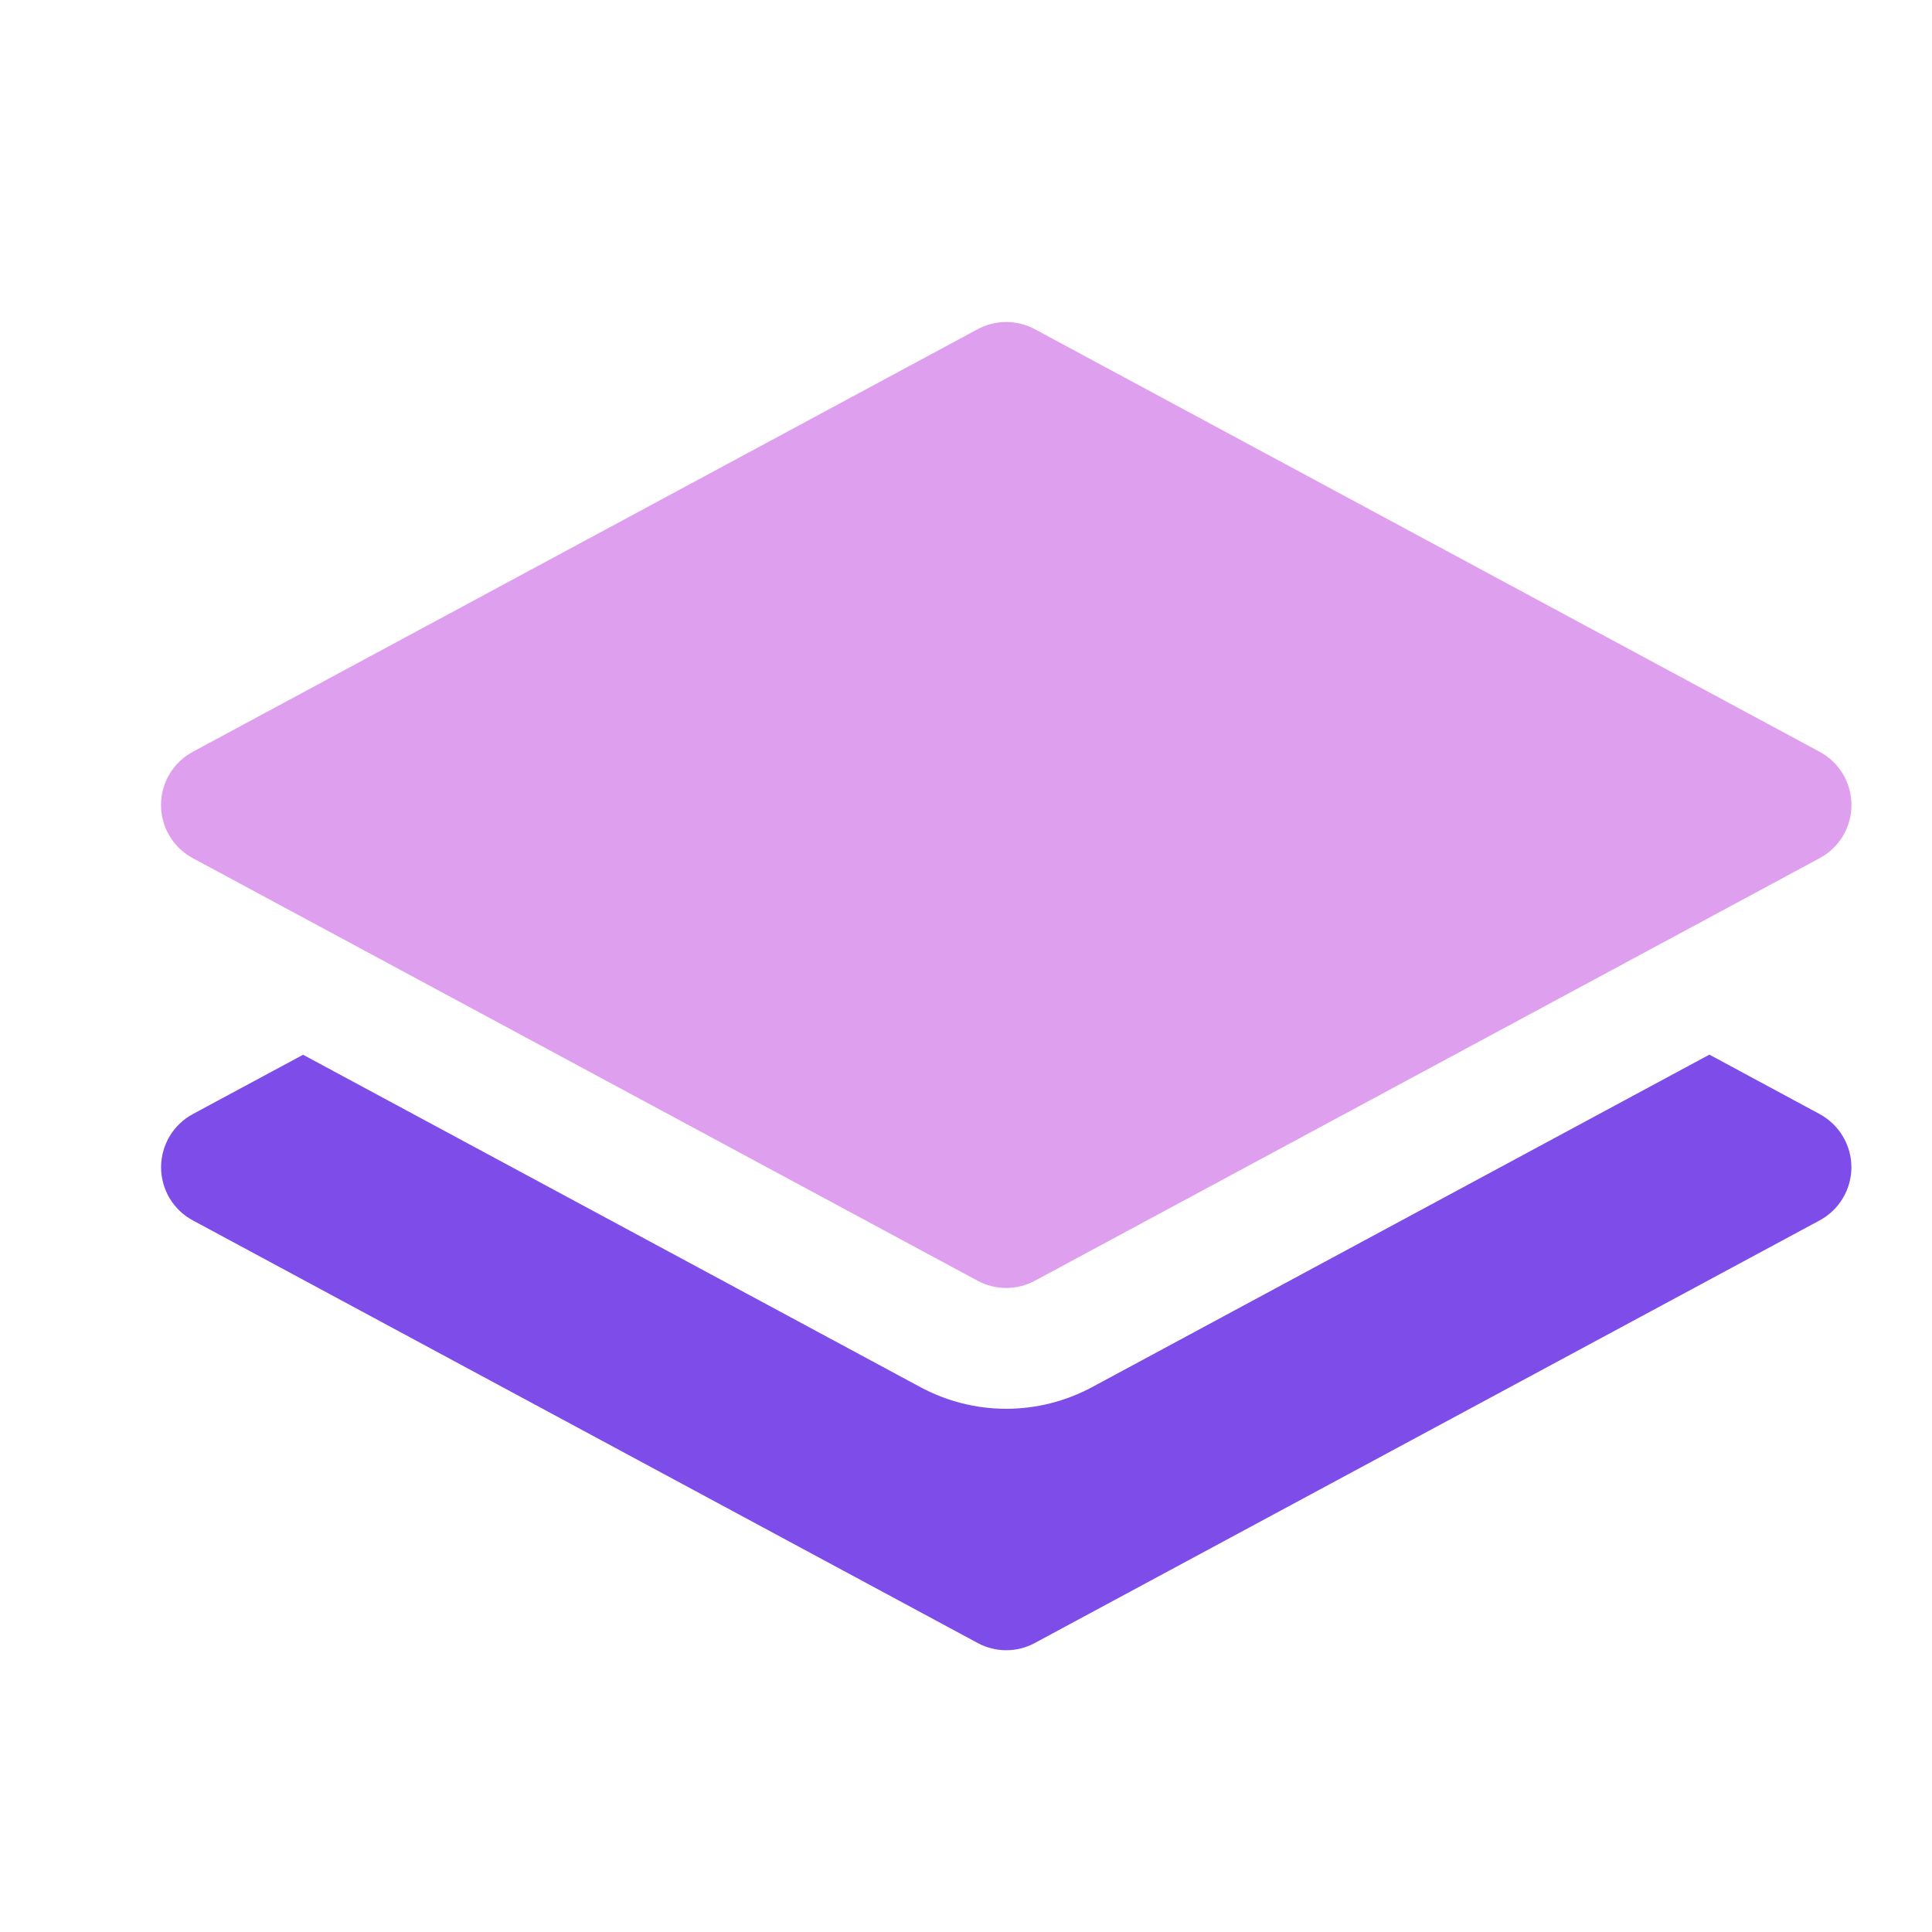
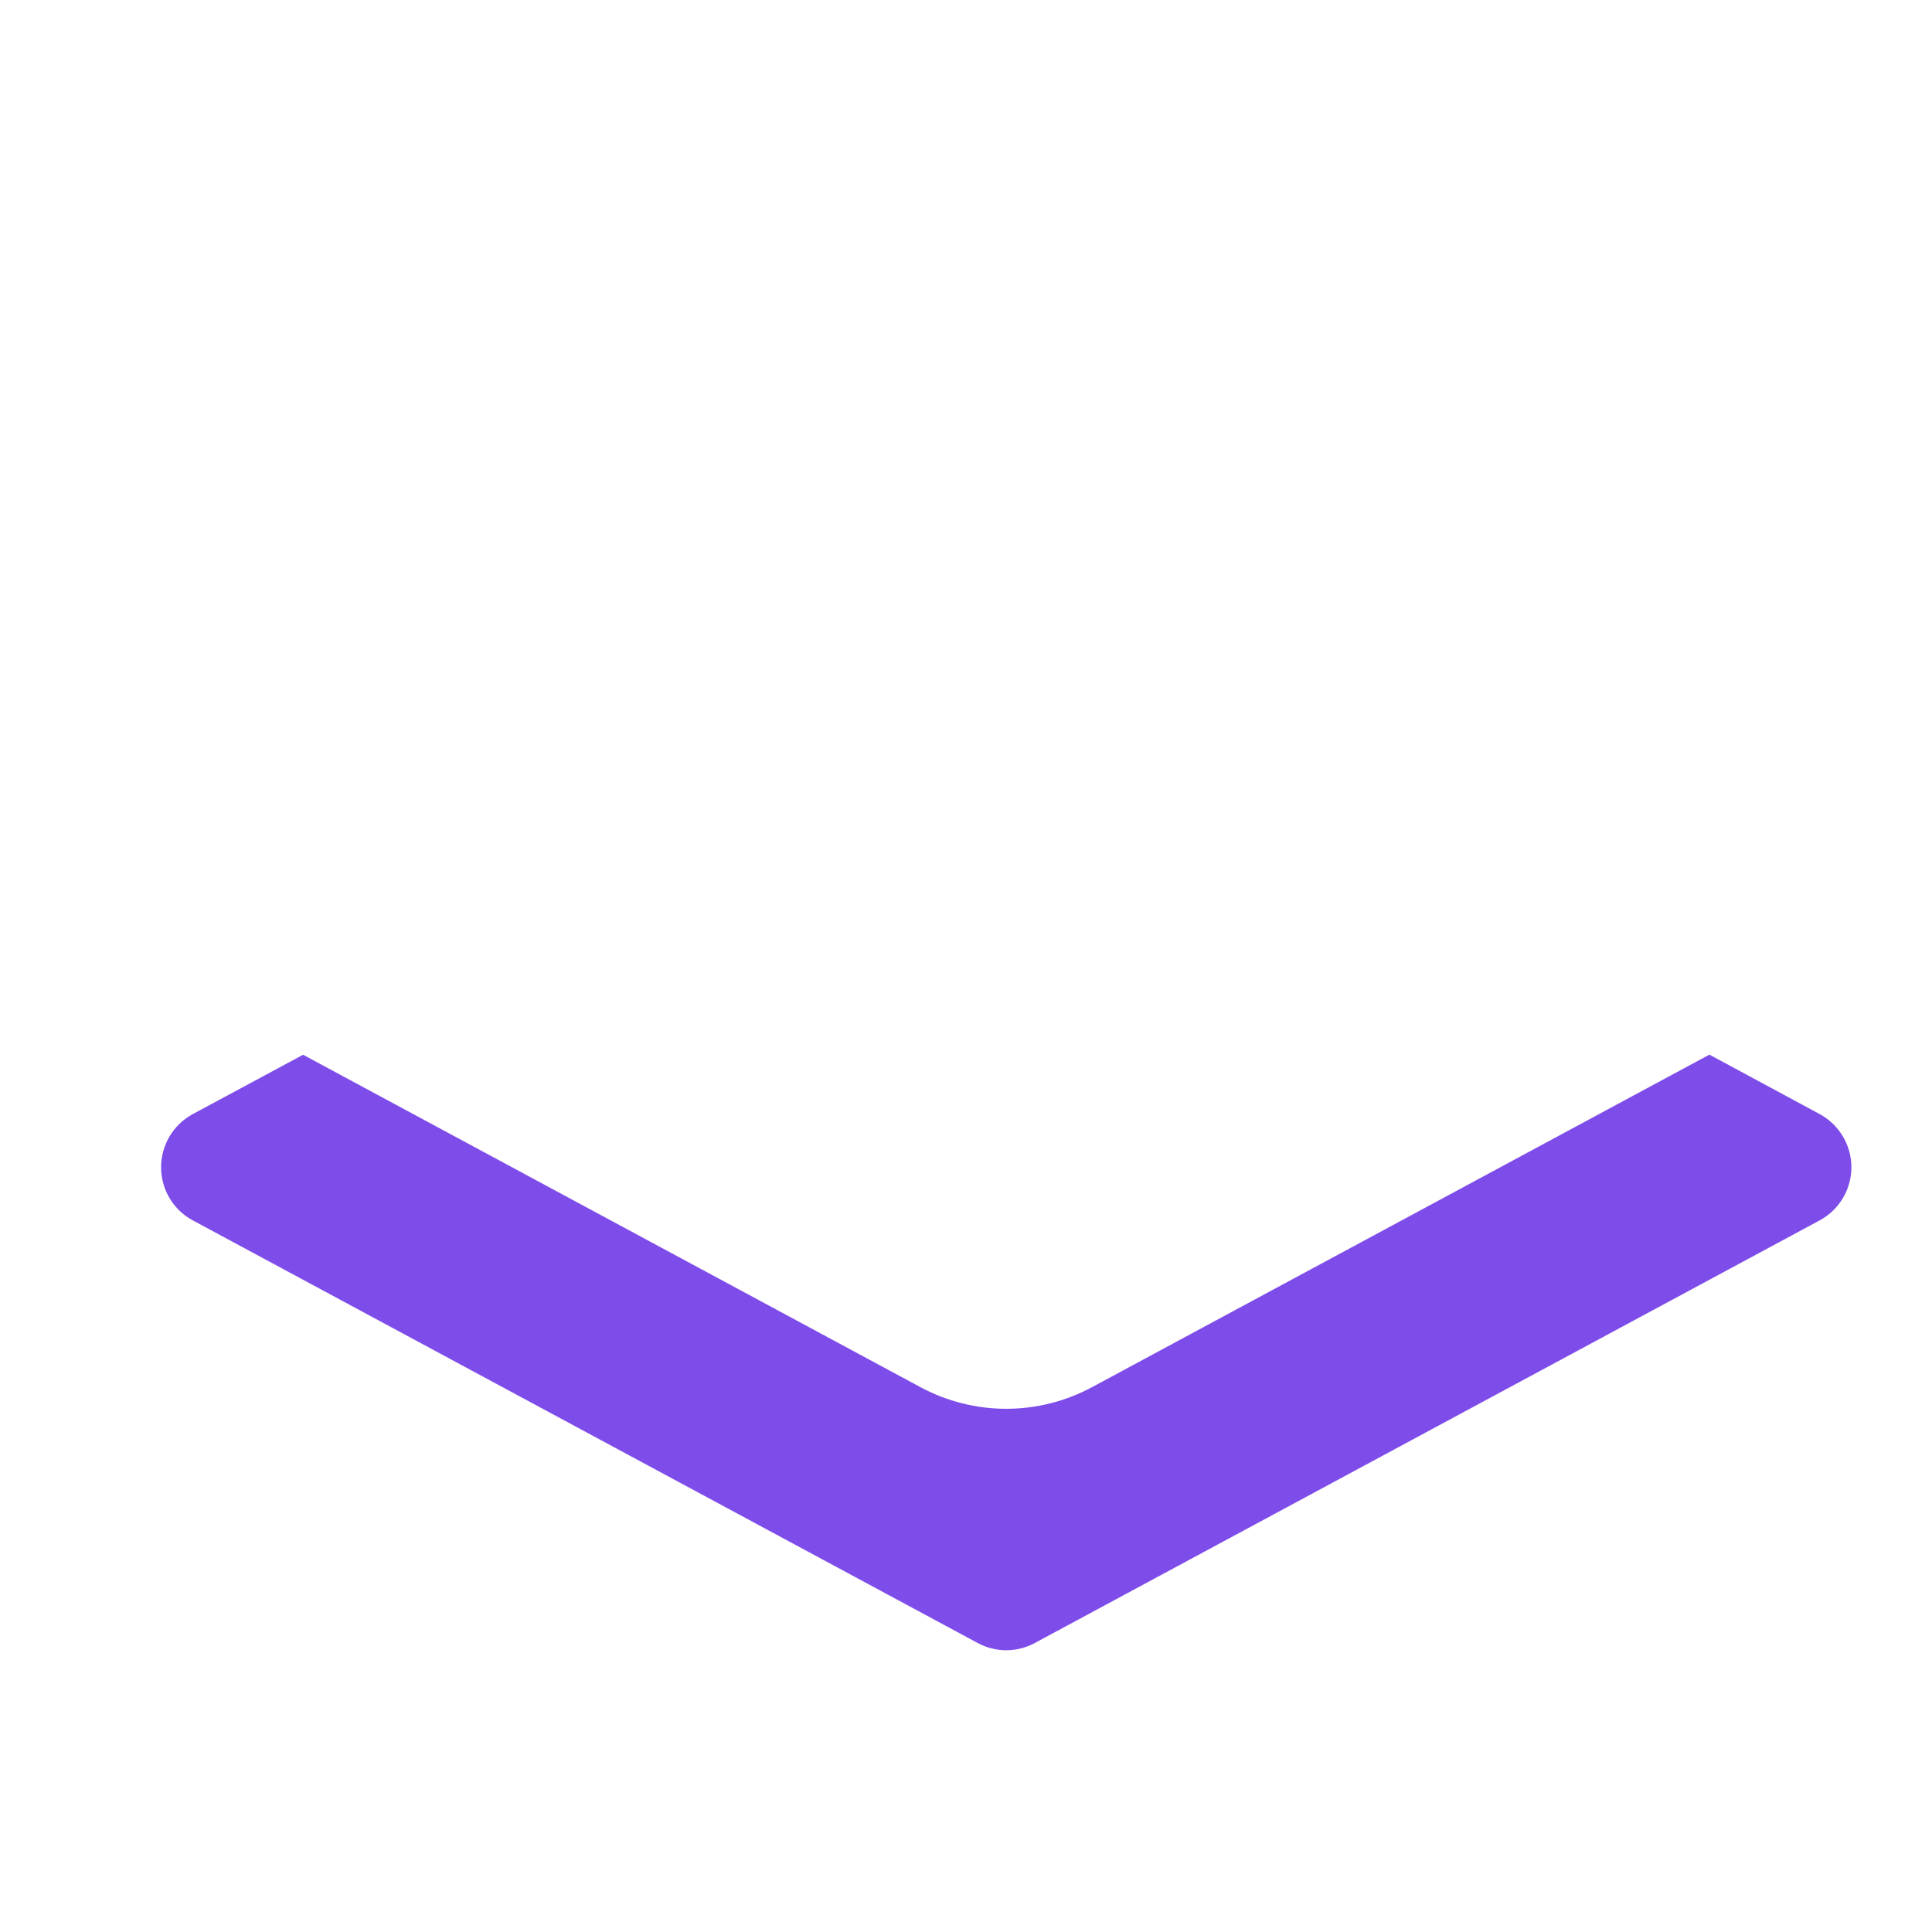
<svg xmlns="http://www.w3.org/2000/svg" width="32" height="32" viewBox="0 0 32 32" fill="none">
  <g id="Frame">
-     <path id="Vector" d="M16.192 5.453C16.338 5.375 16.501 5.333 16.666 5.333C16.832 5.333 16.995 5.375 17.141 5.453L30.141 12.453C30.3 12.539 30.432 12.666 30.525 12.821C30.617 12.976 30.666 13.153 30.666 13.333C30.666 13.514 30.617 13.691 30.525 13.846C30.432 14.001 30.3 14.127 30.141 14.213L17.141 21.213C16.995 21.292 16.832 21.333 16.666 21.333C16.501 21.333 16.338 21.292 16.192 21.213L3.192 14.213C3.033 14.127 2.9 14.001 2.808 13.846C2.715 13.691 2.667 13.514 2.667 13.333C2.667 13.153 2.715 12.976 2.808 12.821C2.9 12.666 3.033 12.539 3.192 12.453L16.192 5.453Z" fill="#DEA0EE" />
    <path id="Vector_2" d="M5.02 17.47L15.244 22.975C15.681 23.21 16.17 23.334 16.666 23.334C17.163 23.334 17.652 23.21 18.089 22.975L28.313 17.468L30.14 18.453C30.298 18.539 30.431 18.666 30.523 18.821C30.616 18.976 30.665 19.153 30.665 19.334C30.665 19.514 30.616 19.691 30.523 19.846C30.431 20.001 30.298 20.128 30.14 20.213L17.14 27.213C16.994 27.292 16.831 27.333 16.666 27.333C16.501 27.333 16.338 27.292 16.193 27.213L3.193 20.213C3.034 20.128 2.902 20.001 2.809 19.846C2.717 19.691 2.668 19.514 2.668 19.334C2.668 19.153 2.717 18.976 2.809 18.821C2.902 18.666 3.034 18.539 3.193 18.453L5.02 17.47Z" fill="#7E4CE9" />
  </g>
</svg>